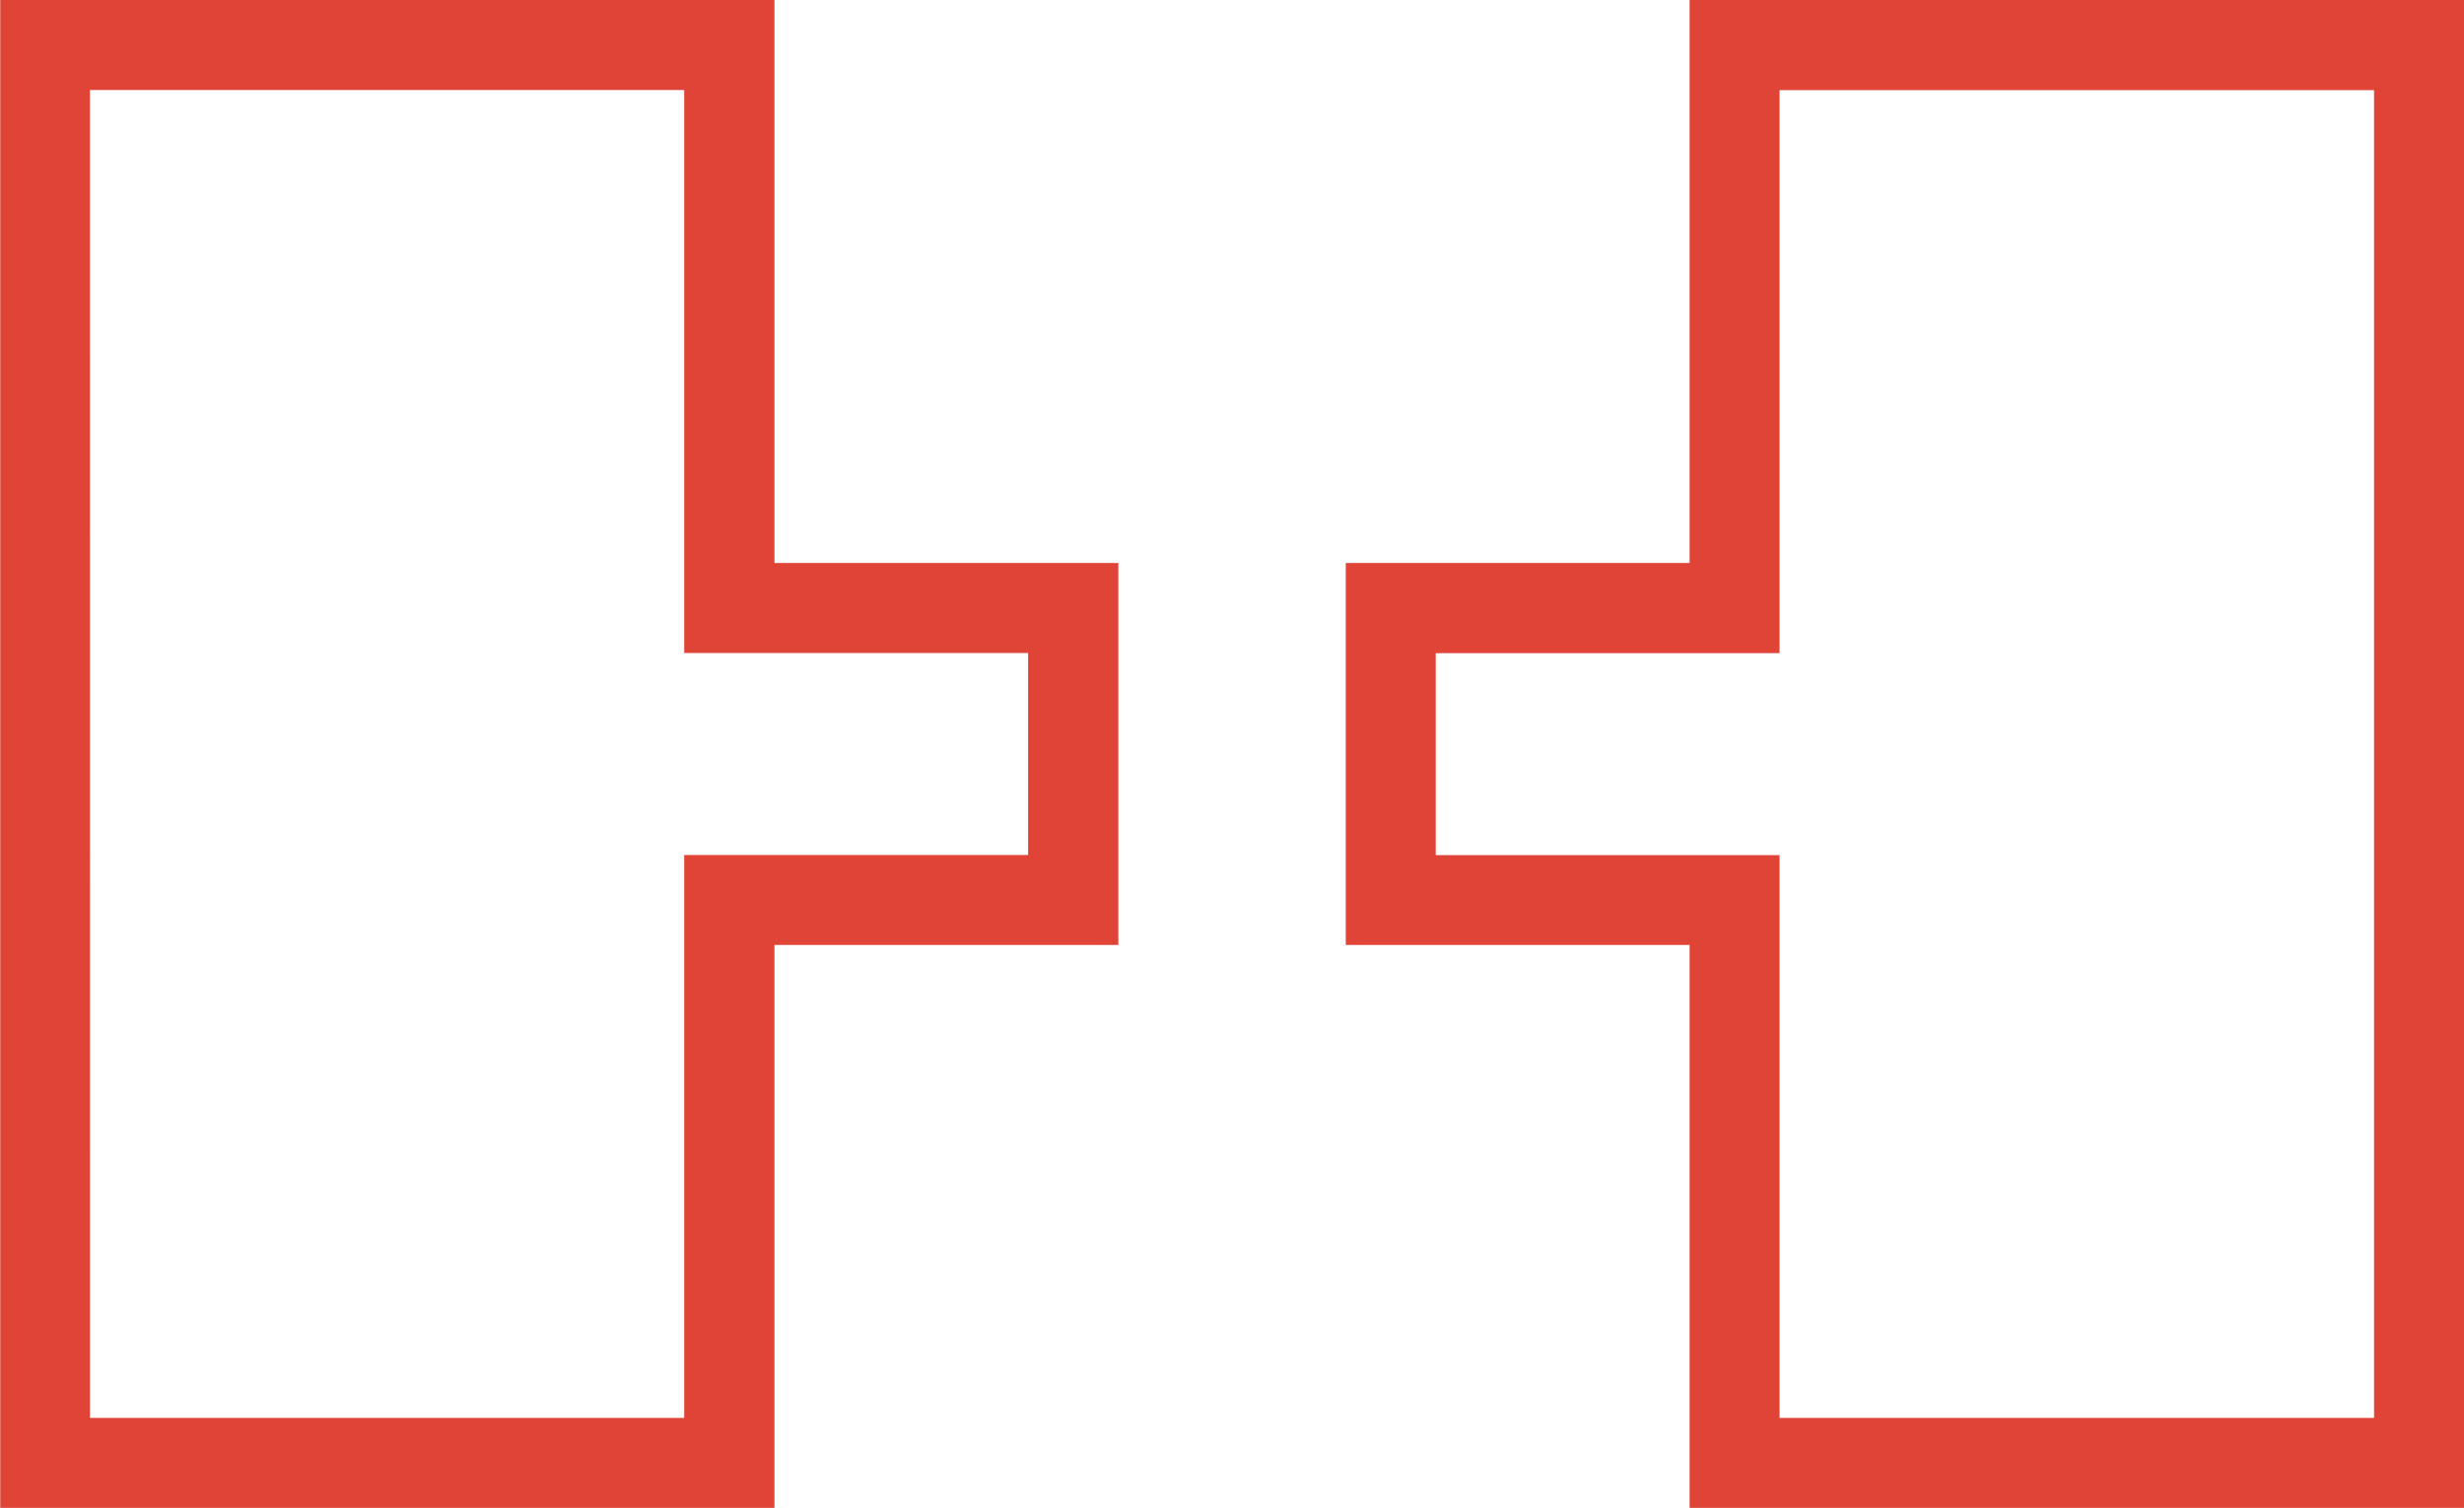
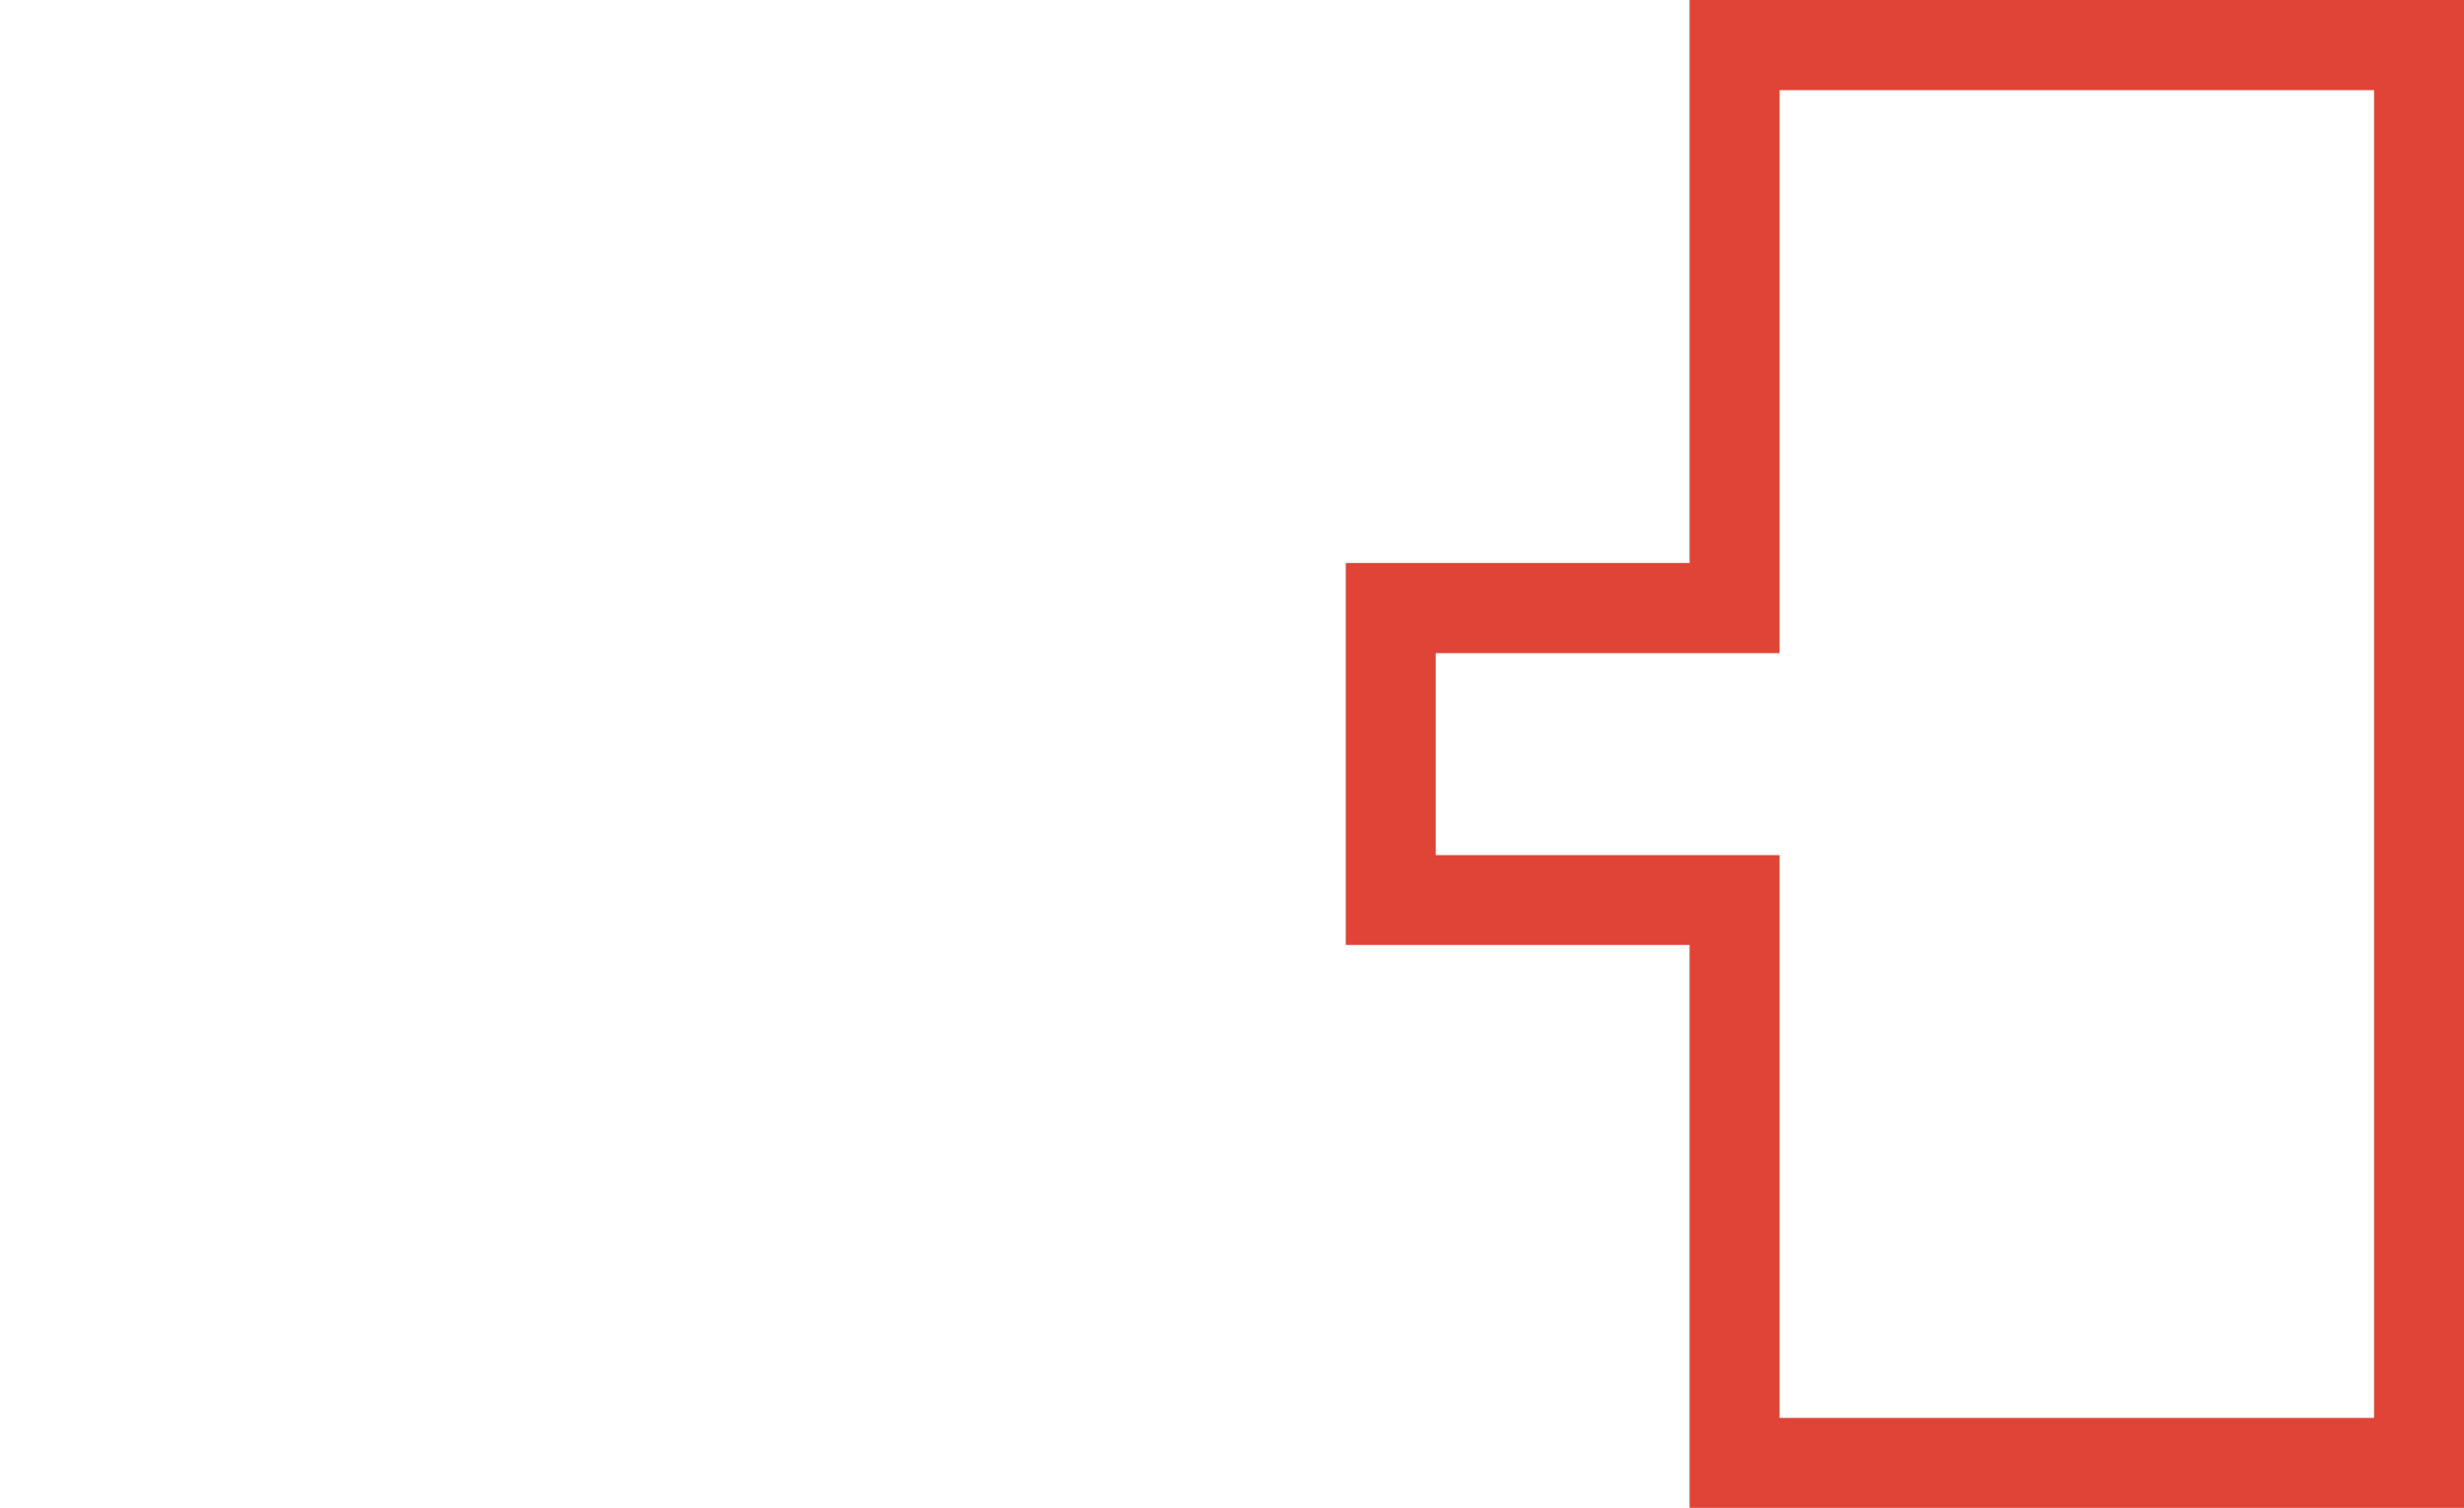
<svg xmlns="http://www.w3.org/2000/svg" width="42.869" height="26.233" viewBox="0 0 42.869 26.233">
  <g id="Jada-features-ThermalDesign" transform="translate(-231.996 -116.549)">
-     <path id="Path_45" data-name="Path 45" d="M245.47,142.782H232V116.549H245.47v9.795h5.983v6.645H245.47Zm-11.908-1.565H243.9v-9.793h5.983v-3.514H243.9v-9.795H233.561Z" transform="translate(0 0)" fill="#e04436" />
    <path id="Path_46" data-name="Path 46" d="M266.408,142.782H252.935v-9.793h-5.982v-6.645h5.982v-9.795h13.474ZM254.5,141.217h10.343v-23.1H254.5v9.795h-5.982v3.514H254.5Z" transform="translate(8.457 0)" fill="#e04436" />
  </g>
</svg>